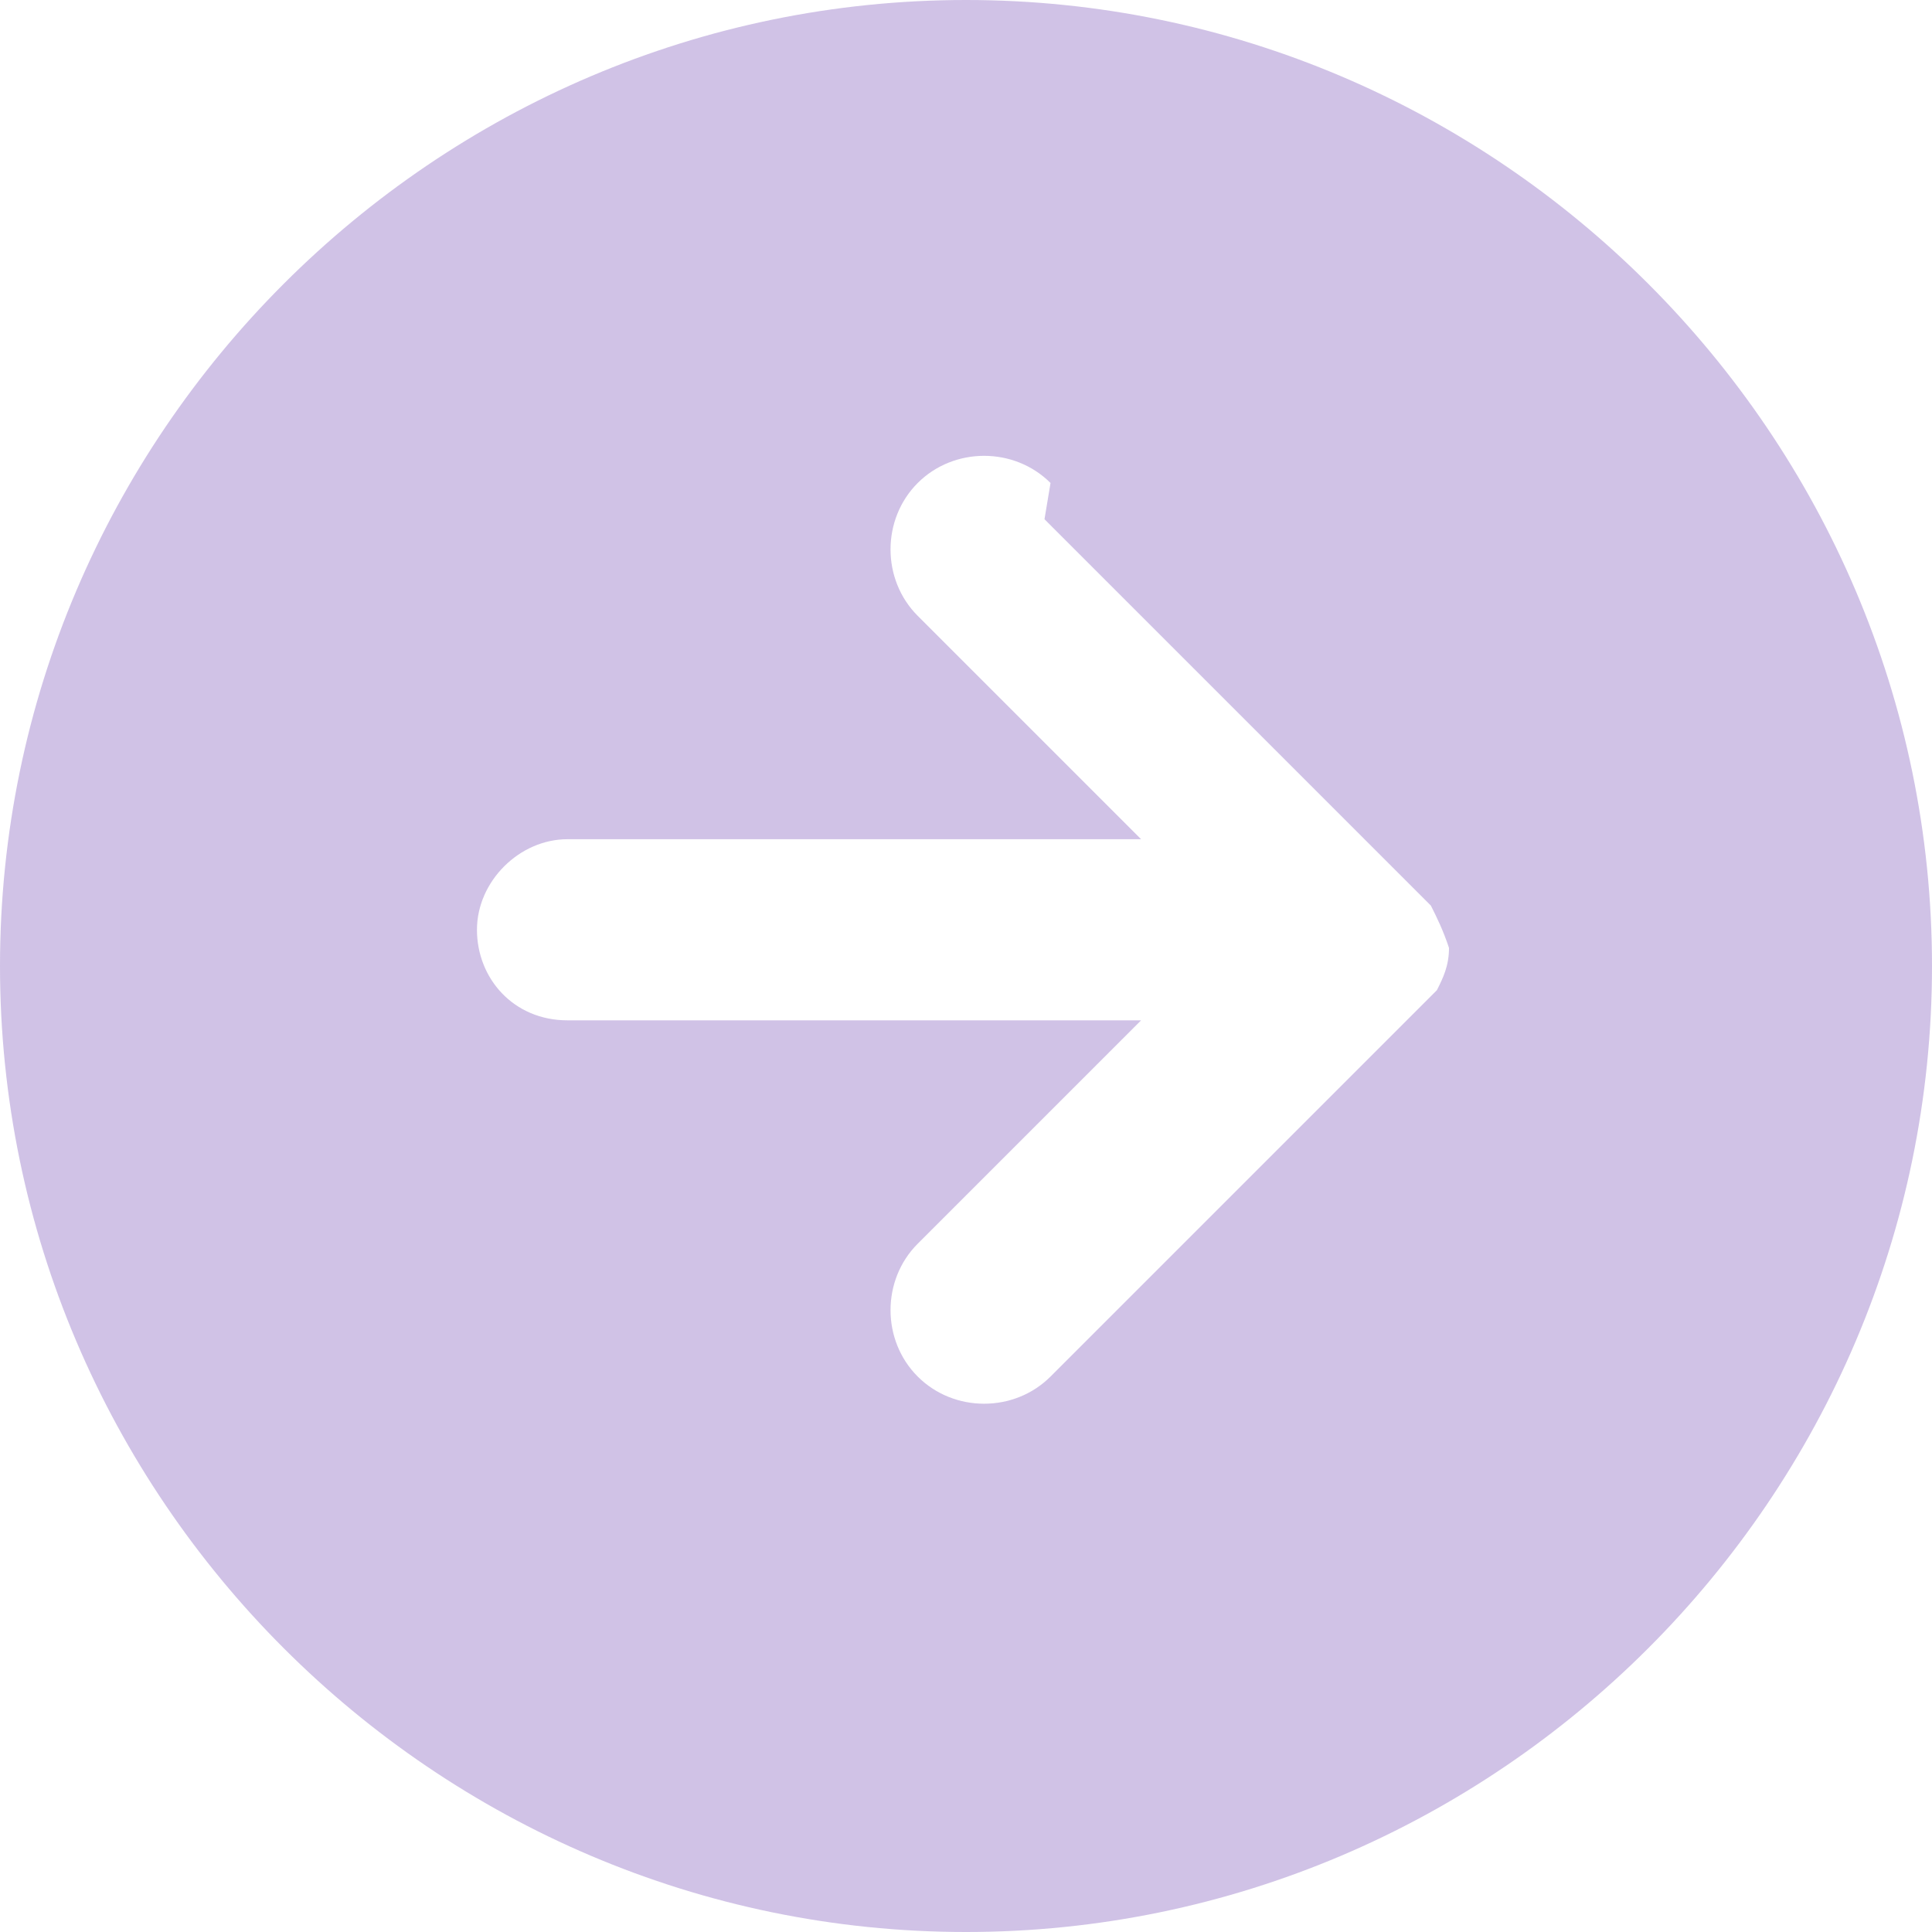
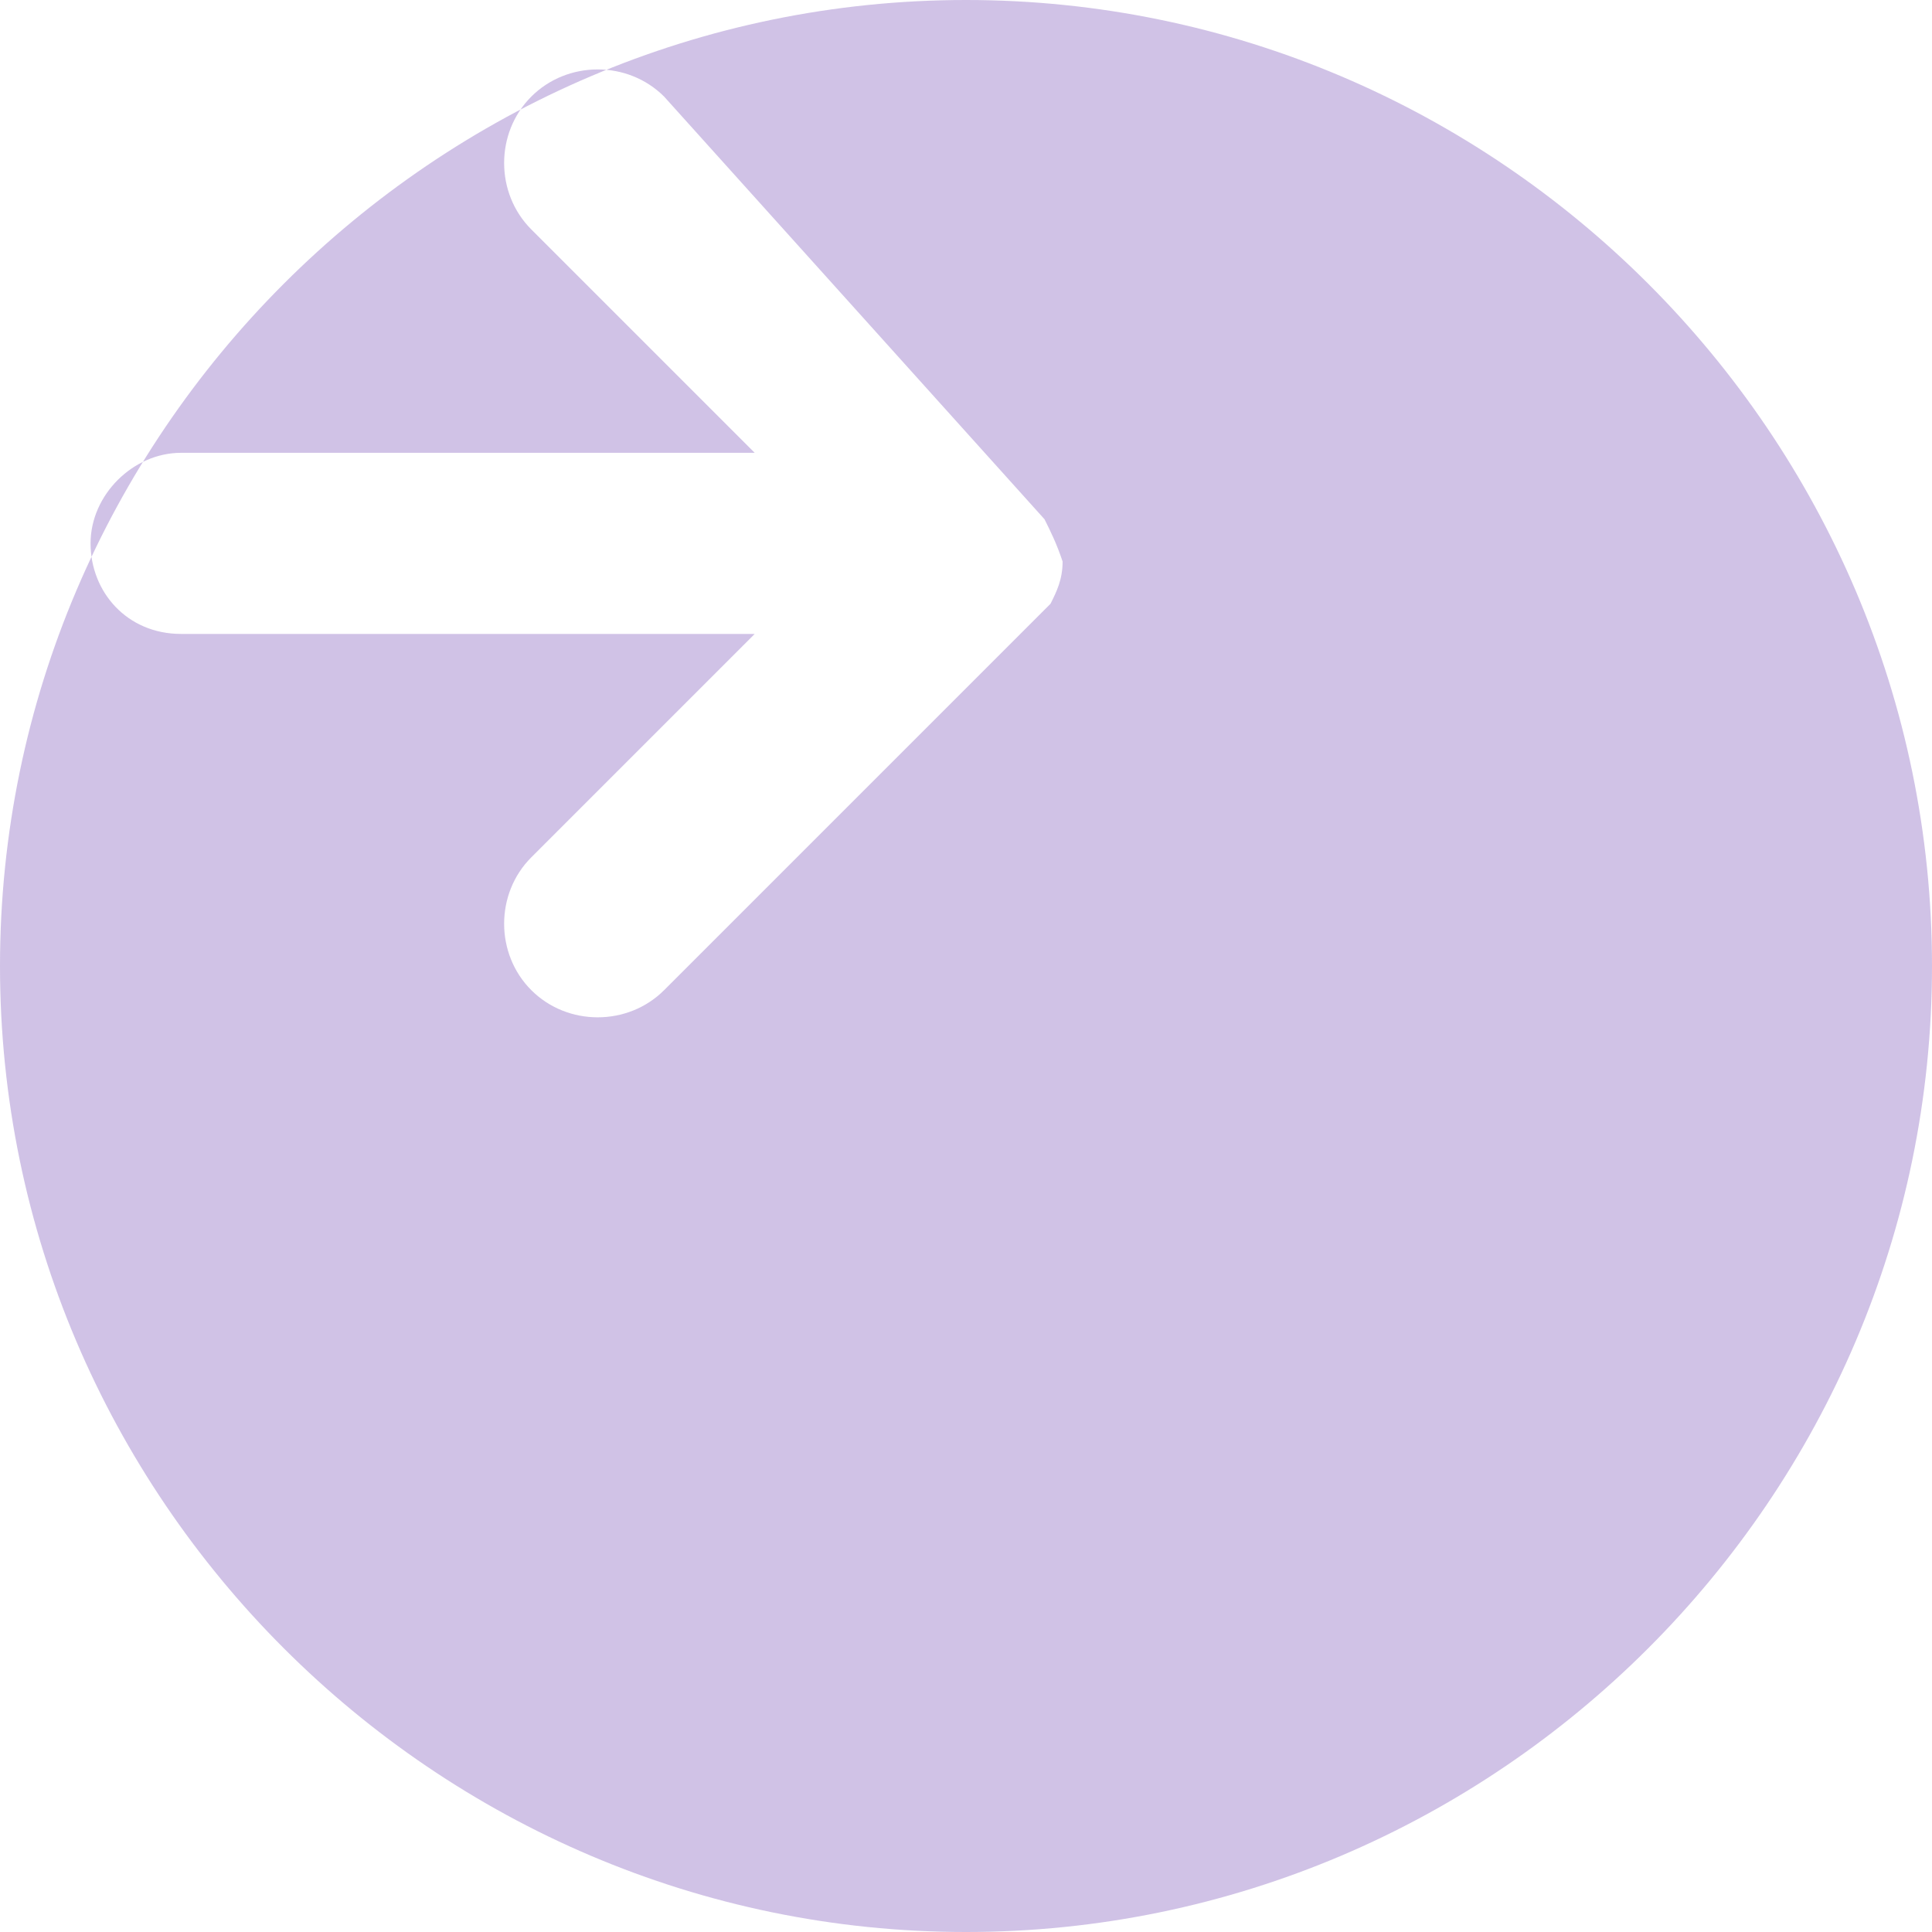
<svg xmlns="http://www.w3.org/2000/svg" id="Layer_1" version="1.1" viewBox="0 0 32 32">
  <defs>
    <style>
      .st0 {
        fill: #8967c2;
        fill-opacity: .4;
      }
    </style>
  </defs>
-   <path class="st0" d="M0,16c0,8.8,7.2,16,16,16s16-7.2,16-16S24.8,0,16,0C7.2,0,0,7.2,0,16ZM17.3,8.6l6.4,6.4s0,0,0,0c0,0,0,0,0,0,0,0,0,0,0,0,0,0,0,0,0,0,0,0,0,0,0,0,0,0,0,0,0,0,0,0,0,0,0,0,0,0,0,0,0,0,.1.2.2.4.3.7,0,0,0,0,0,0,0,0,0,0,0,0,0,0,0,0,0,0s0,0,0,0c0,0,0,0,0,0,0,0,0,0,0,0,0,.3-.1.5-.2.7,0,0,0,0,0,0,0,0,0,0,0,0,0,0,0,0,0,0,0,0,0,0,0,0,0,0,0,0,0,0,0,0,0,0,0,0,0,0,0,0,0,0,0,0,0,0,0,0s0,0,0,0l-6.4,6.4c-.6.6-1.6.6-2.2,0-.6-.6-.6-1.6,0-2.2l3.7-3.7h-9.5c-.9,0-1.5-.7-1.5-1.5s.7-1.5,1.5-1.5h9.5l-3.7-3.7c-.6-.6-.6-1.6,0-2.2.6-.6,1.6-.6,2.2,0h0Z" />
+   <path class="st0" d="M0,16c0,8.8,7.2,16,16,16s16-7.2,16-16S24.8,0,16,0C7.2,0,0,7.2,0,16ZM17.3,8.6s0,0,0,0c0,0,0,0,0,0,0,0,0,0,0,0,0,0,0,0,0,0,0,0,0,0,0,0,0,0,0,0,0,0,0,0,0,0,0,0,0,0,0,0,0,0,.1.2.2.4.3.7,0,0,0,0,0,0,0,0,0,0,0,0,0,0,0,0,0,0s0,0,0,0c0,0,0,0,0,0,0,0,0,0,0,0,0,.3-.1.5-.2.7,0,0,0,0,0,0,0,0,0,0,0,0,0,0,0,0,0,0,0,0,0,0,0,0,0,0,0,0,0,0,0,0,0,0,0,0,0,0,0,0,0,0,0,0,0,0,0,0s0,0,0,0l-6.4,6.4c-.6.6-1.6.6-2.2,0-.6-.6-.6-1.6,0-2.2l3.7-3.7h-9.5c-.9,0-1.5-.7-1.5-1.5s.7-1.5,1.5-1.5h9.5l-3.7-3.7c-.6-.6-.6-1.6,0-2.2.6-.6,1.6-.6,2.2,0h0Z" />
</svg>